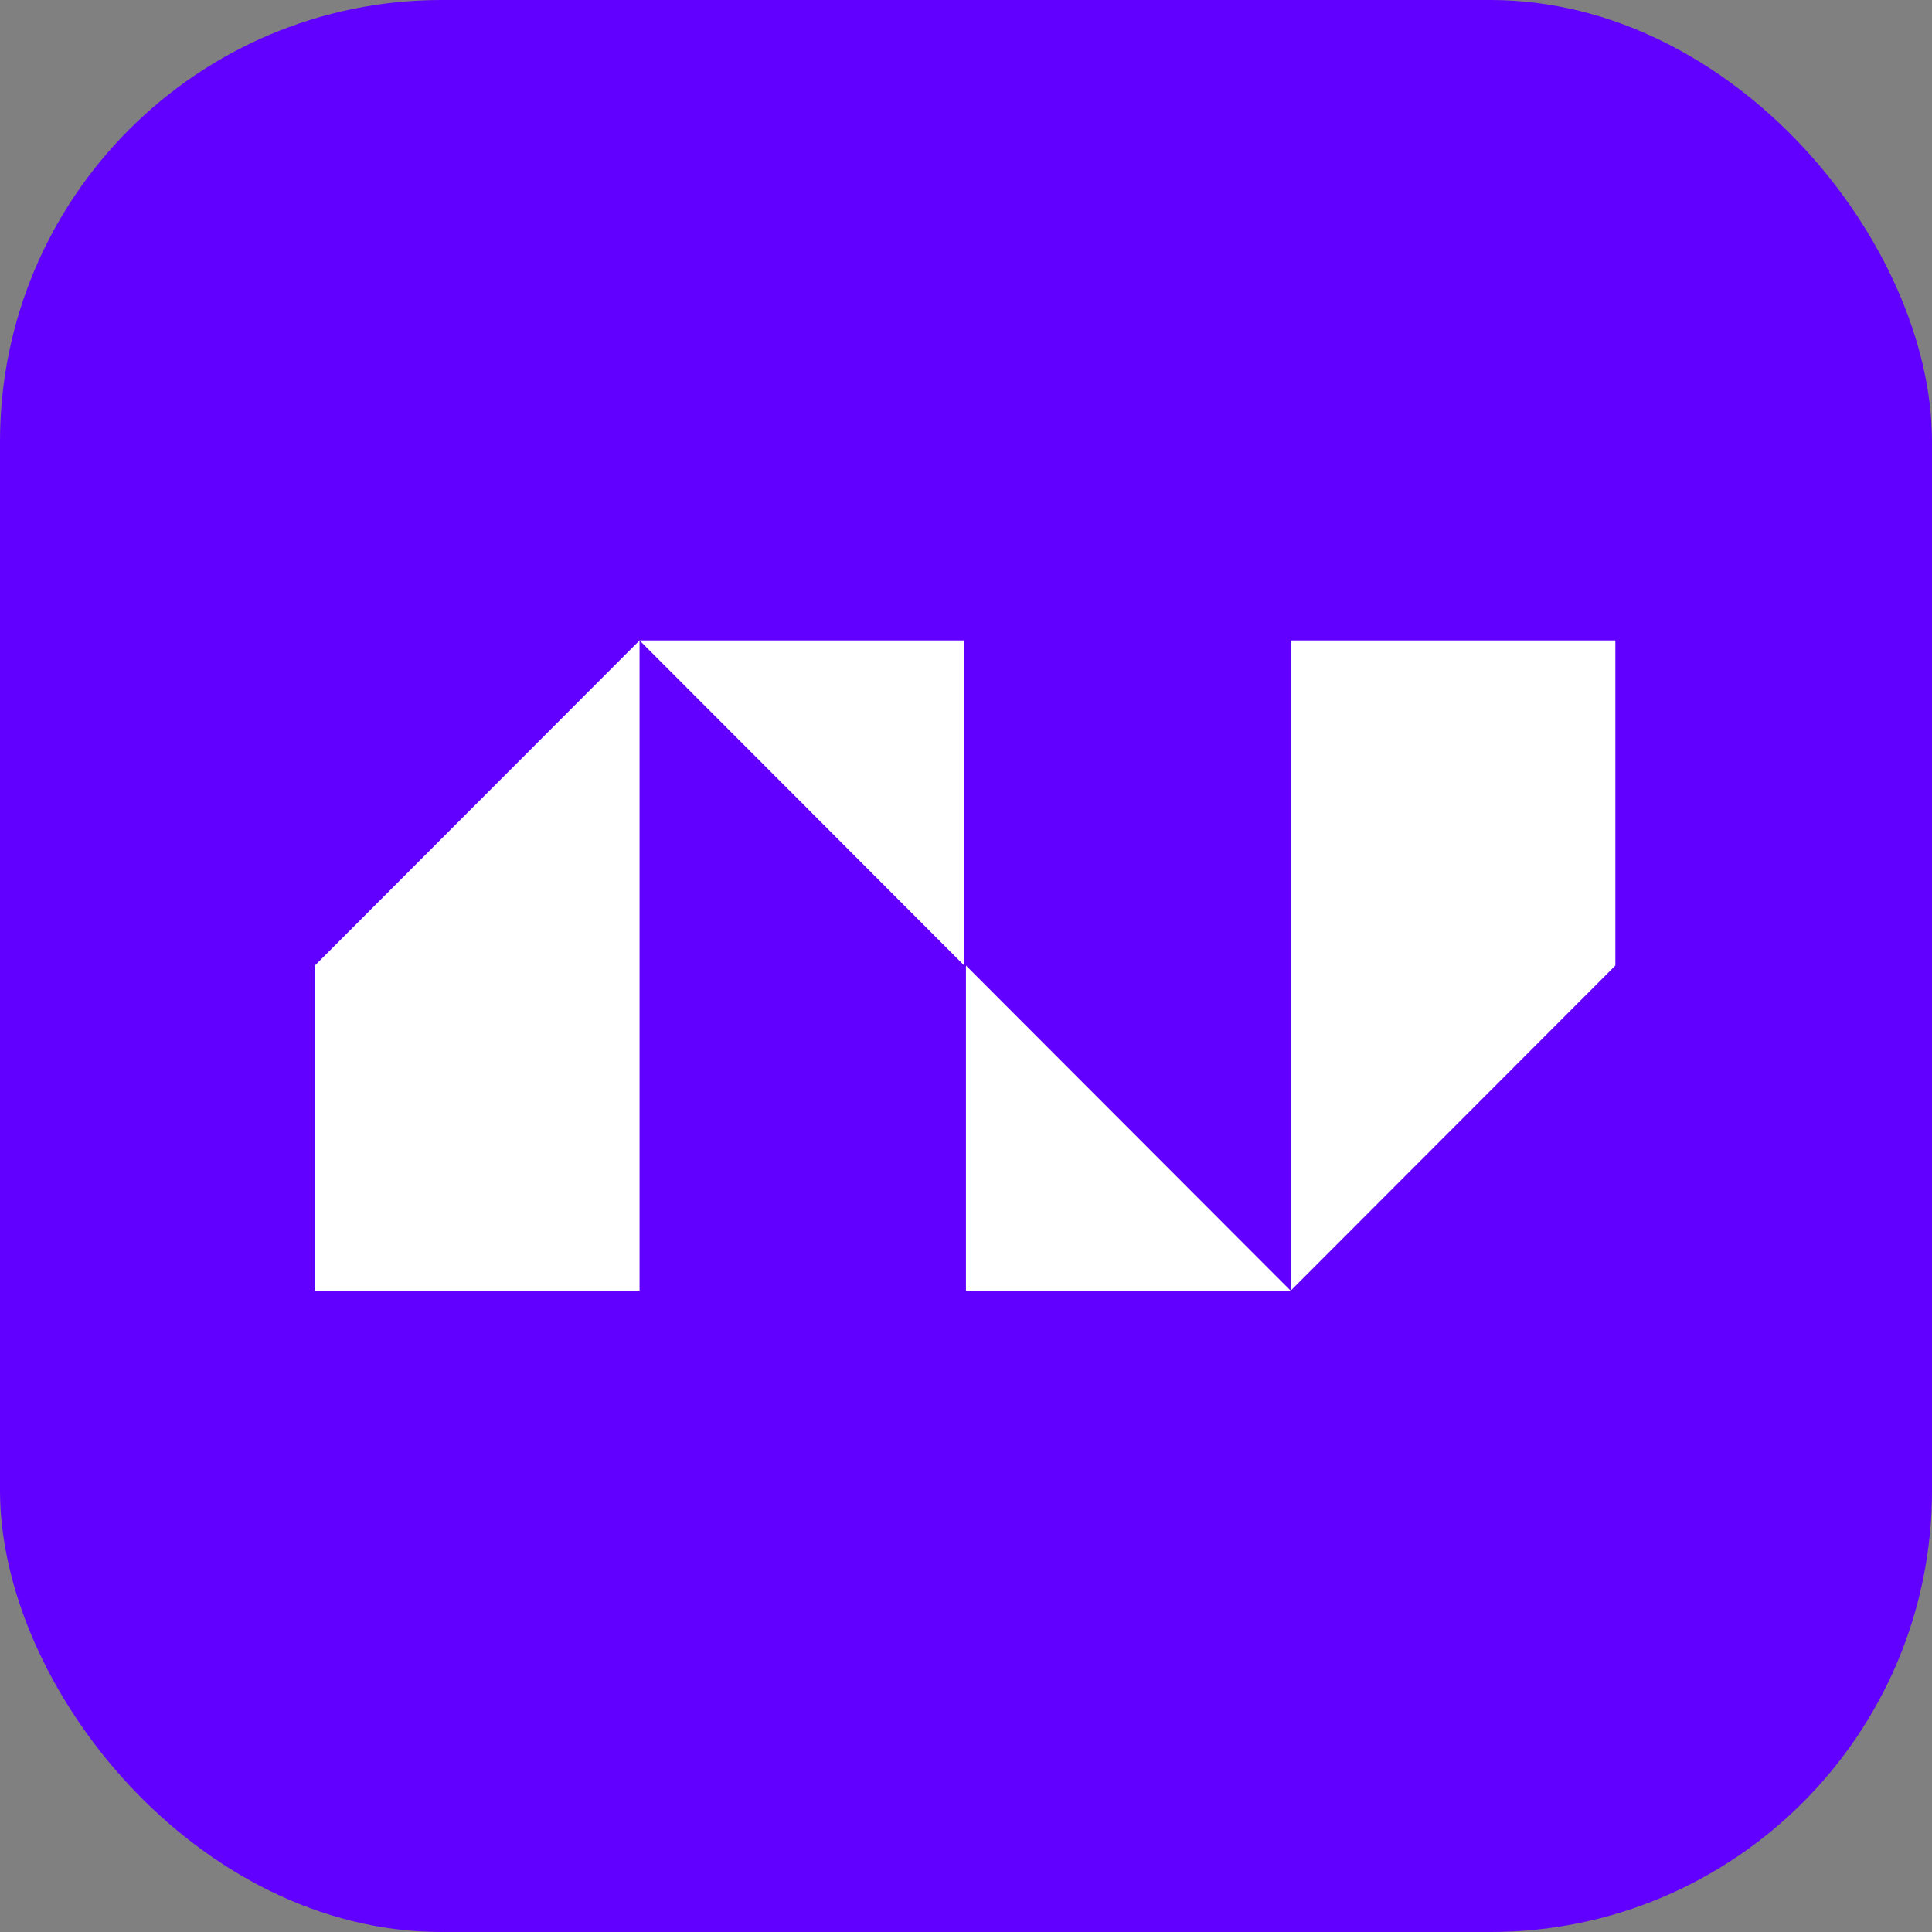
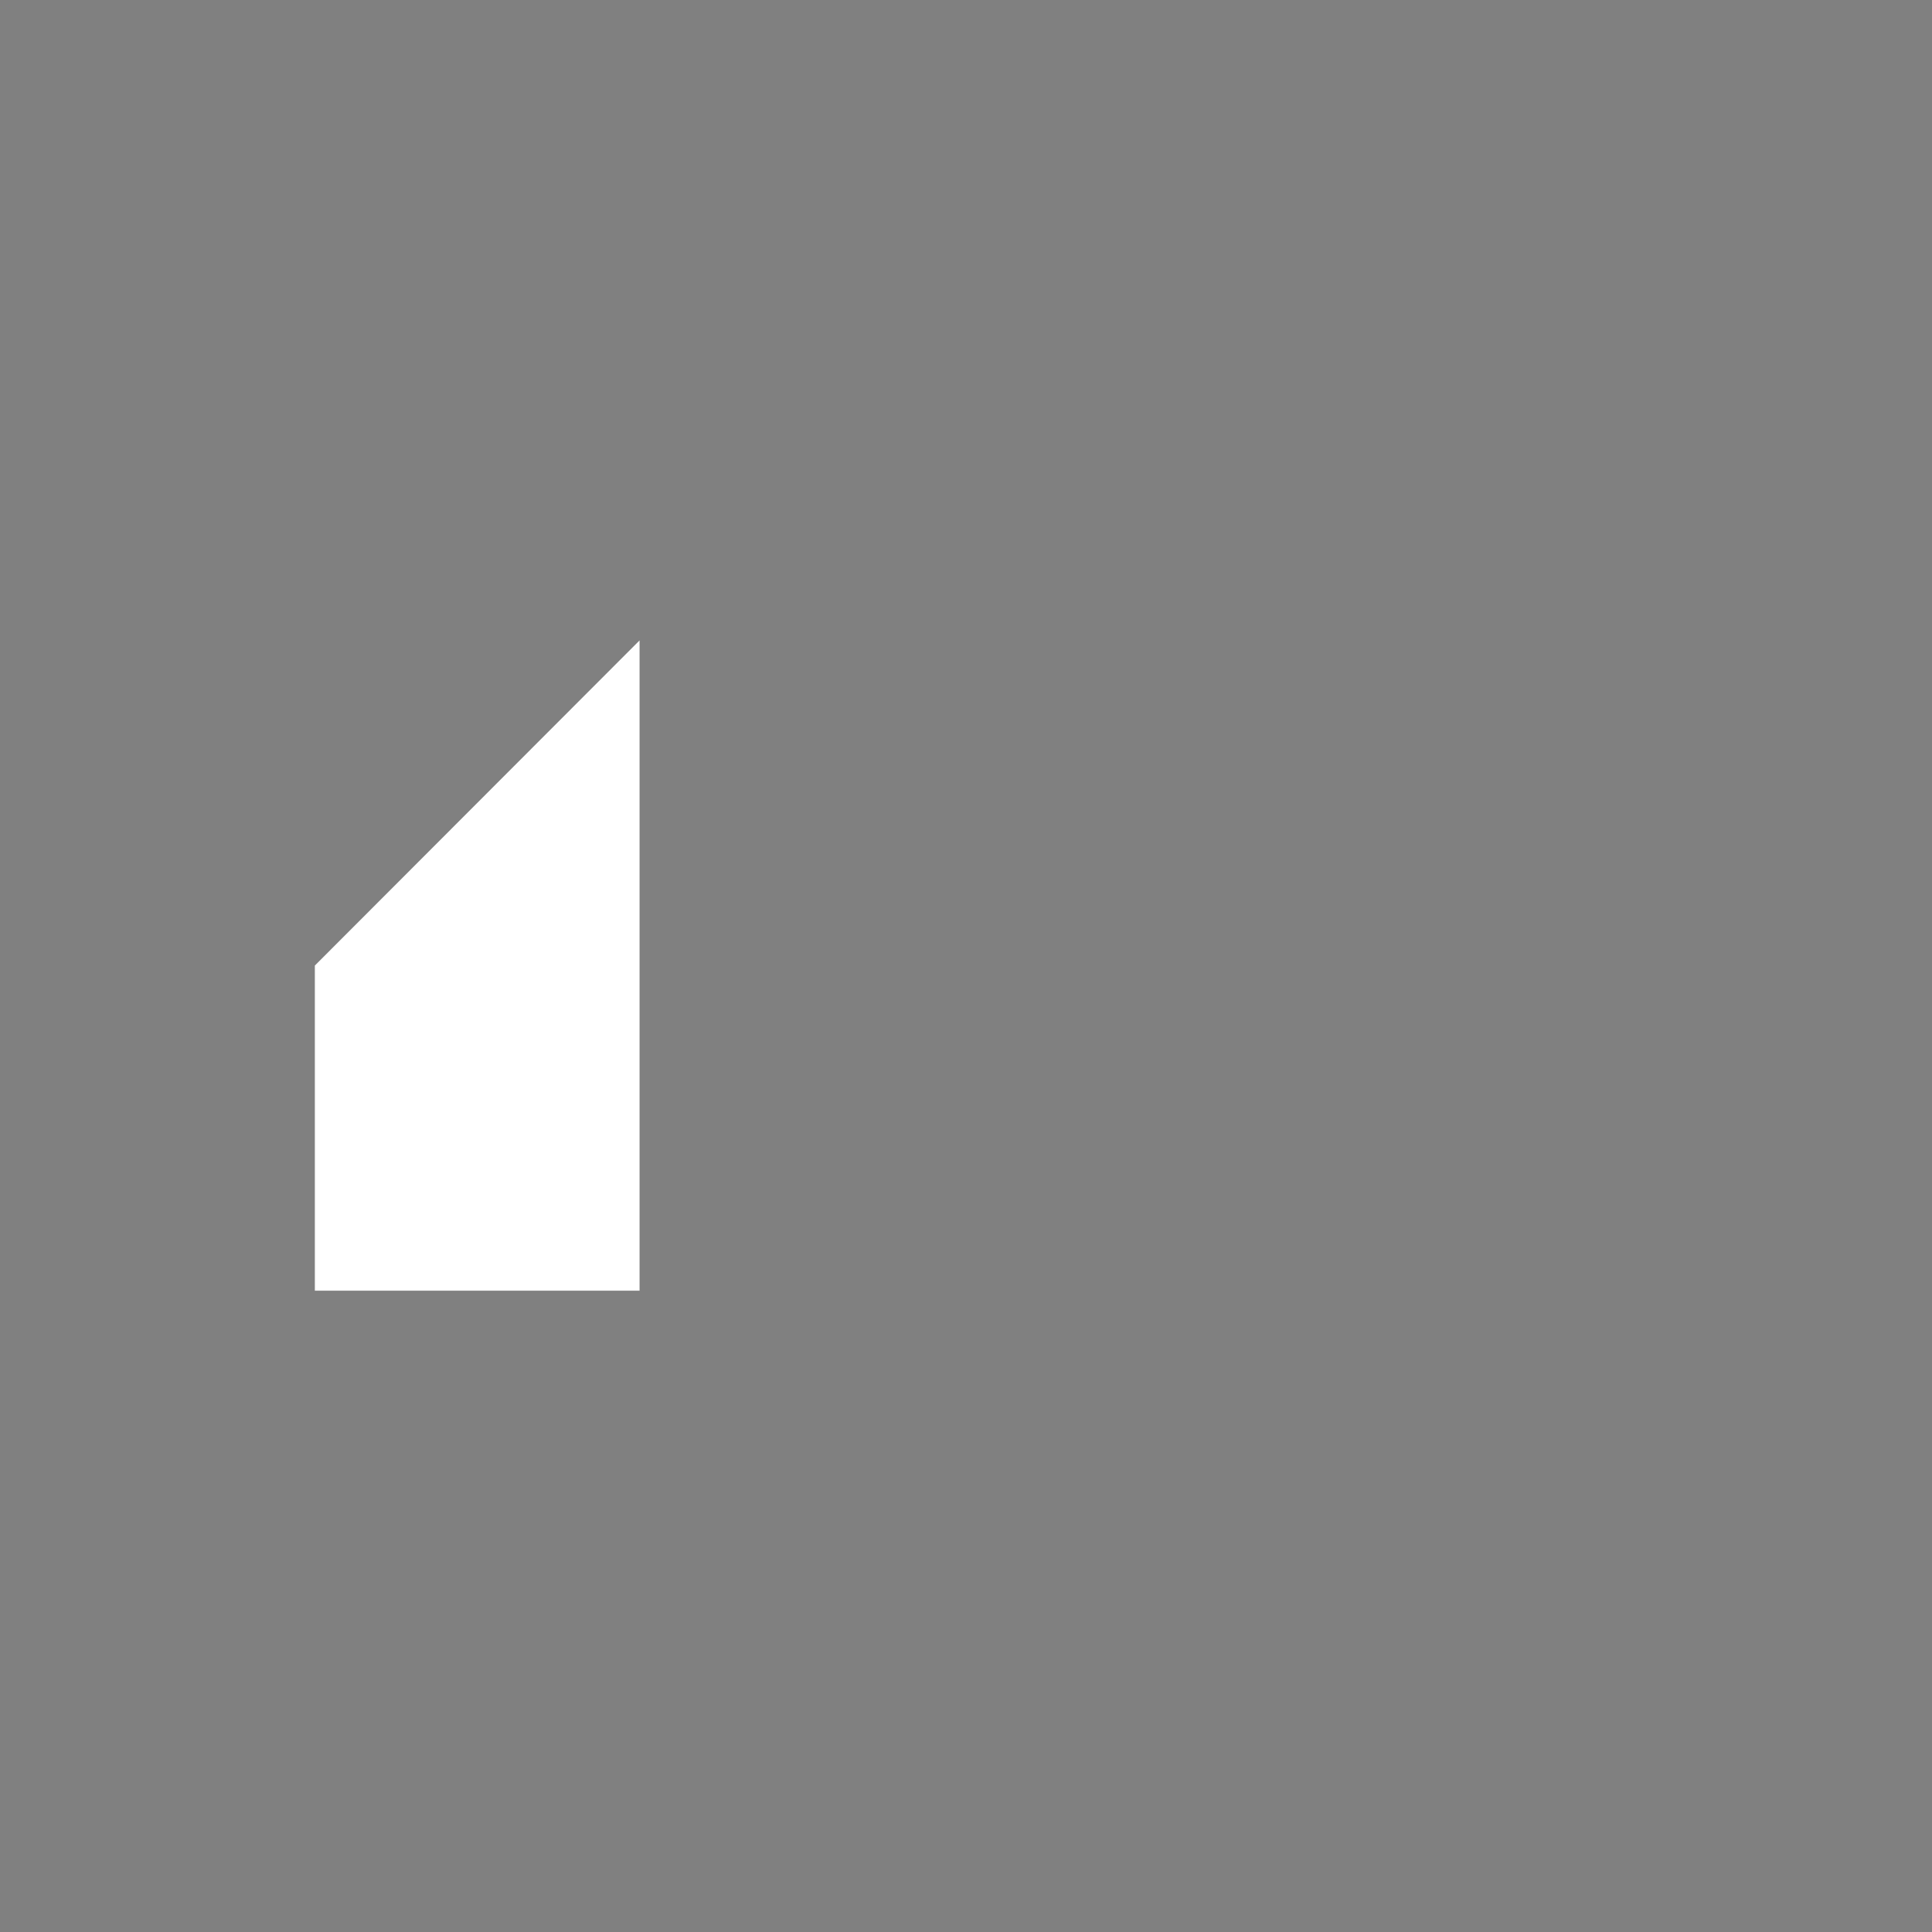
<svg xmlns="http://www.w3.org/2000/svg" width="280" height="280" viewBox="0 0 280 280" fill="none">
  <rect x="0" y="0" width="280" height="280" fill="#808080" stroke="none" />
-   <rect width="280" height="280" rx="64" fill="#6100FF" />
  <path d="M45.63 187.056H92.689V92.815L45.63 139.935V187.056Z" fill="white" />
-   <path d="M139.749 139.935V92.815H92.689L139.749 139.935Z" fill="white" />
-   <path d="M187.051 92.815V187.056L234.111 139.935V92.815H187.051Z" fill="white" />
-   <path d="M139.992 187.056L187.051 187.056L139.992 139.935V187.056Z" fill="white" />
+   <path d="M187.051 92.815V187.056V92.815H187.051Z" fill="white" />
</svg>